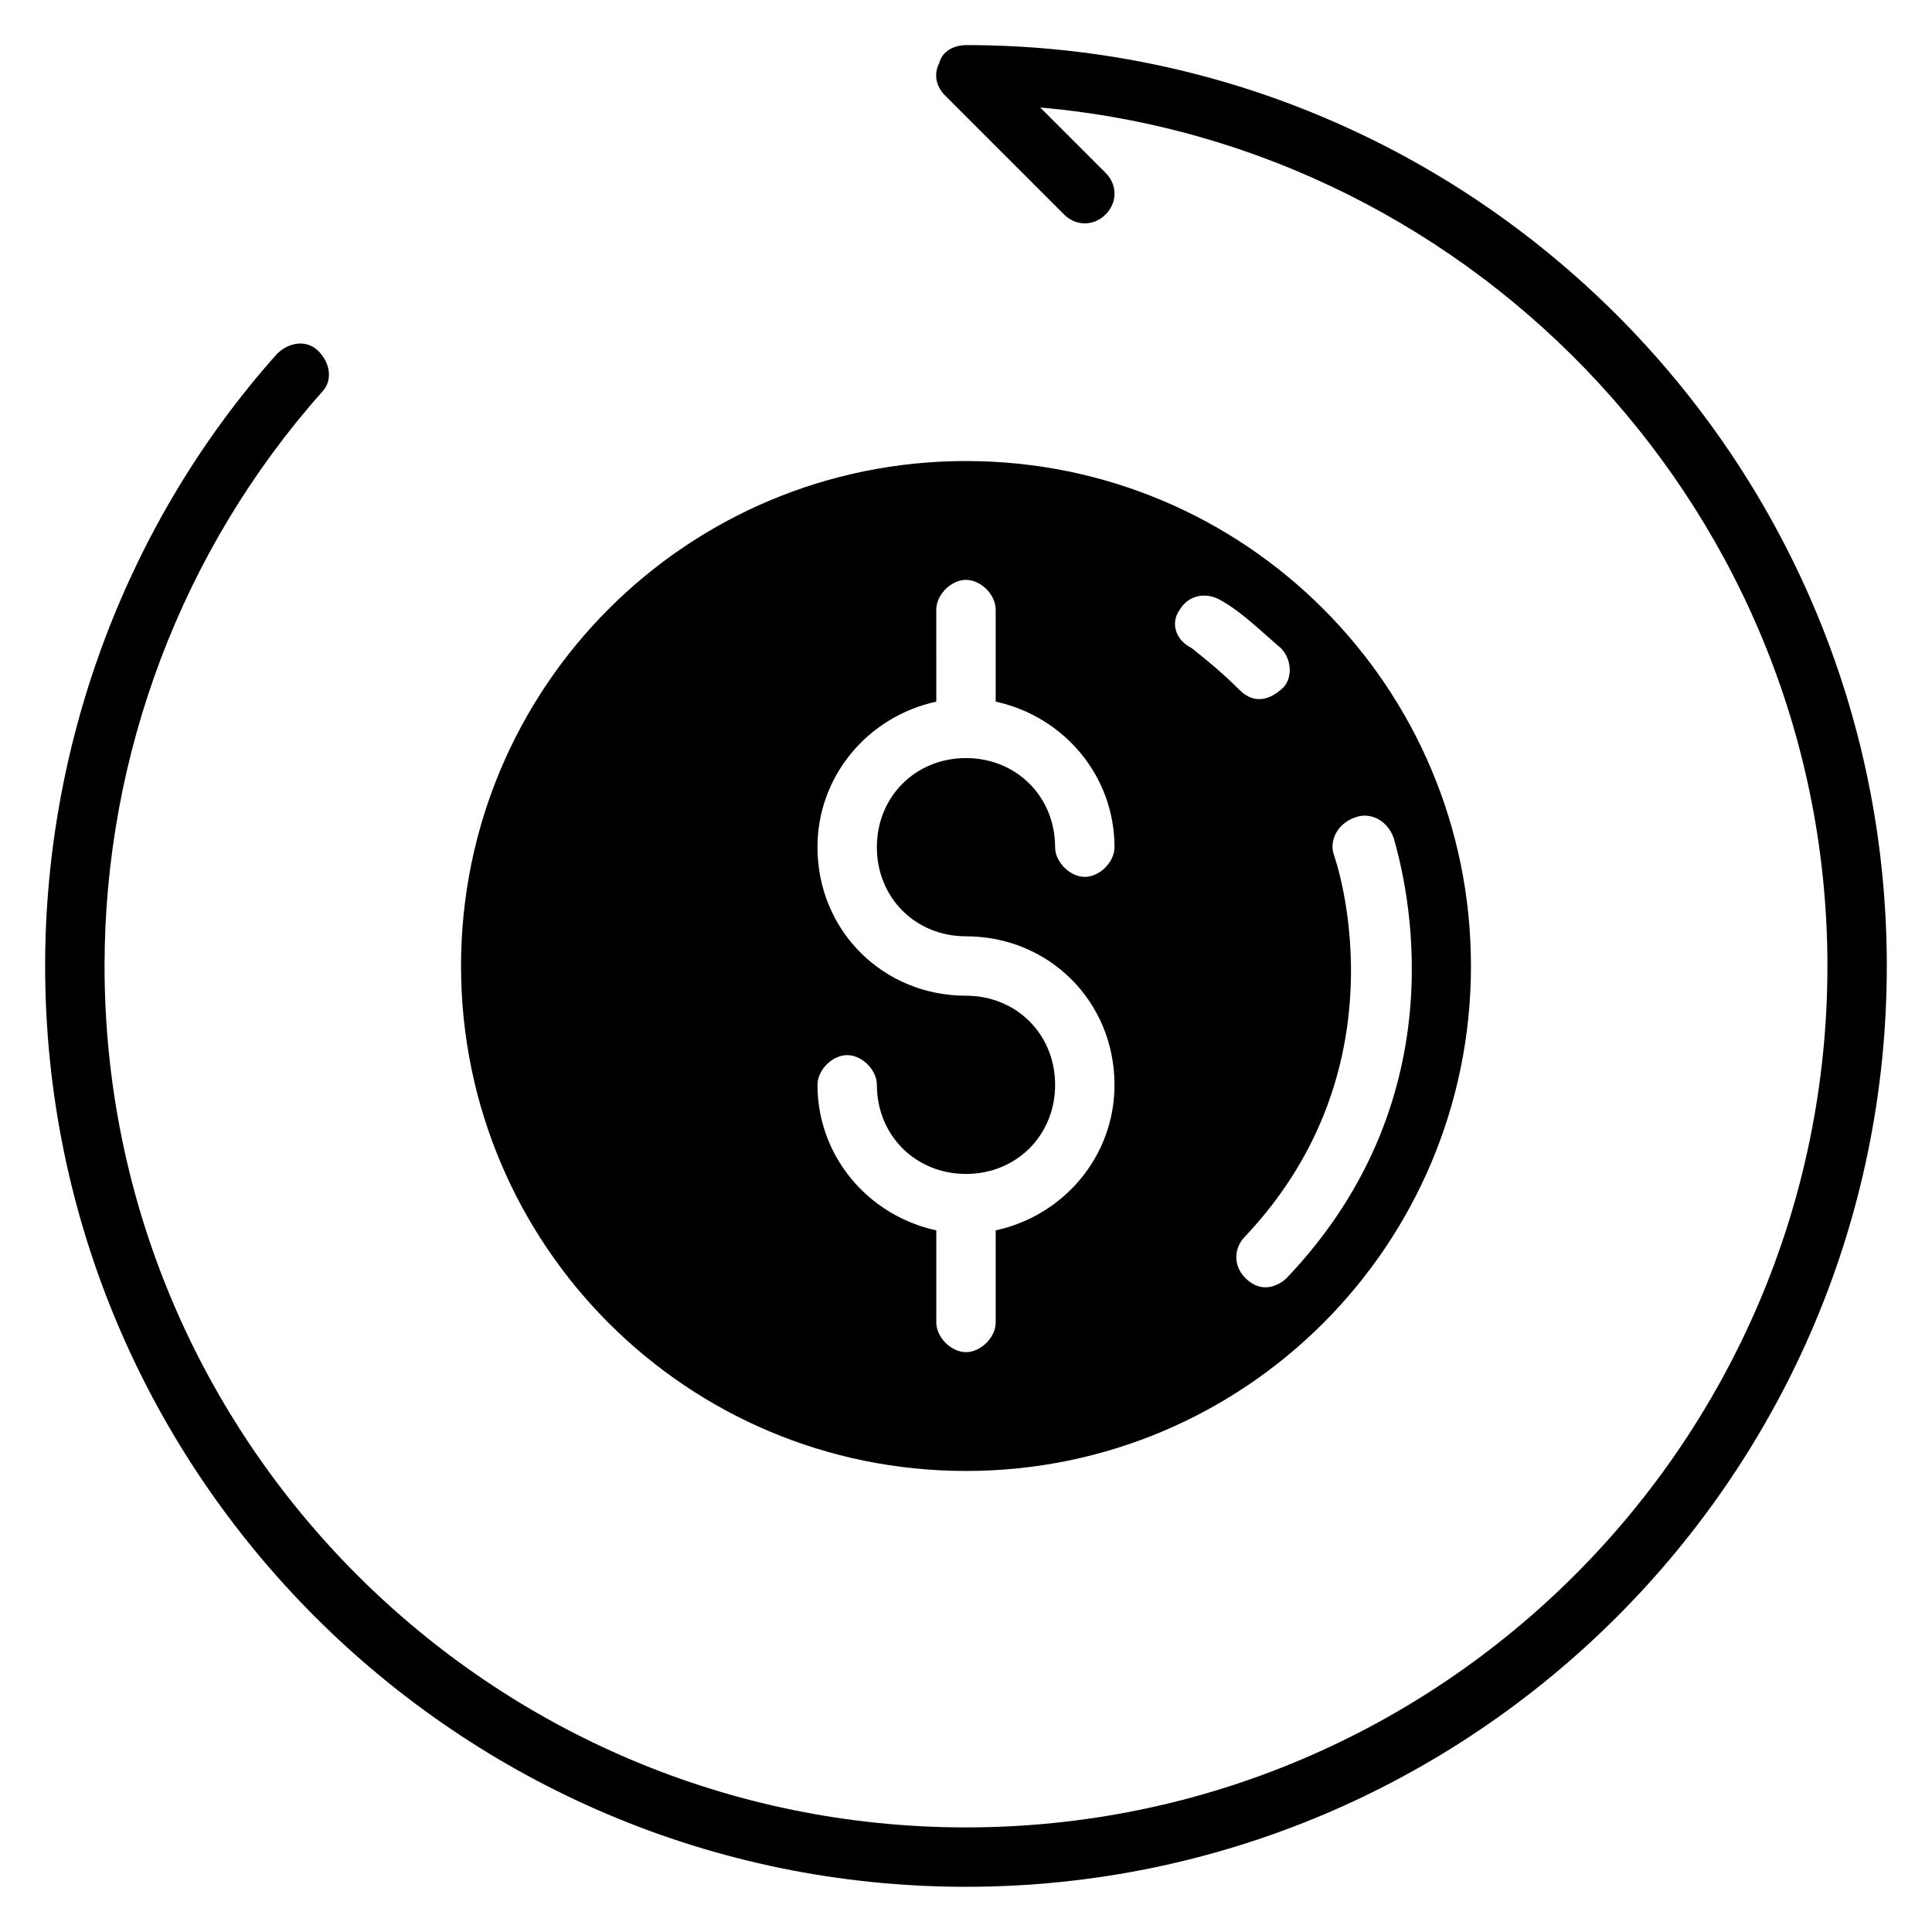
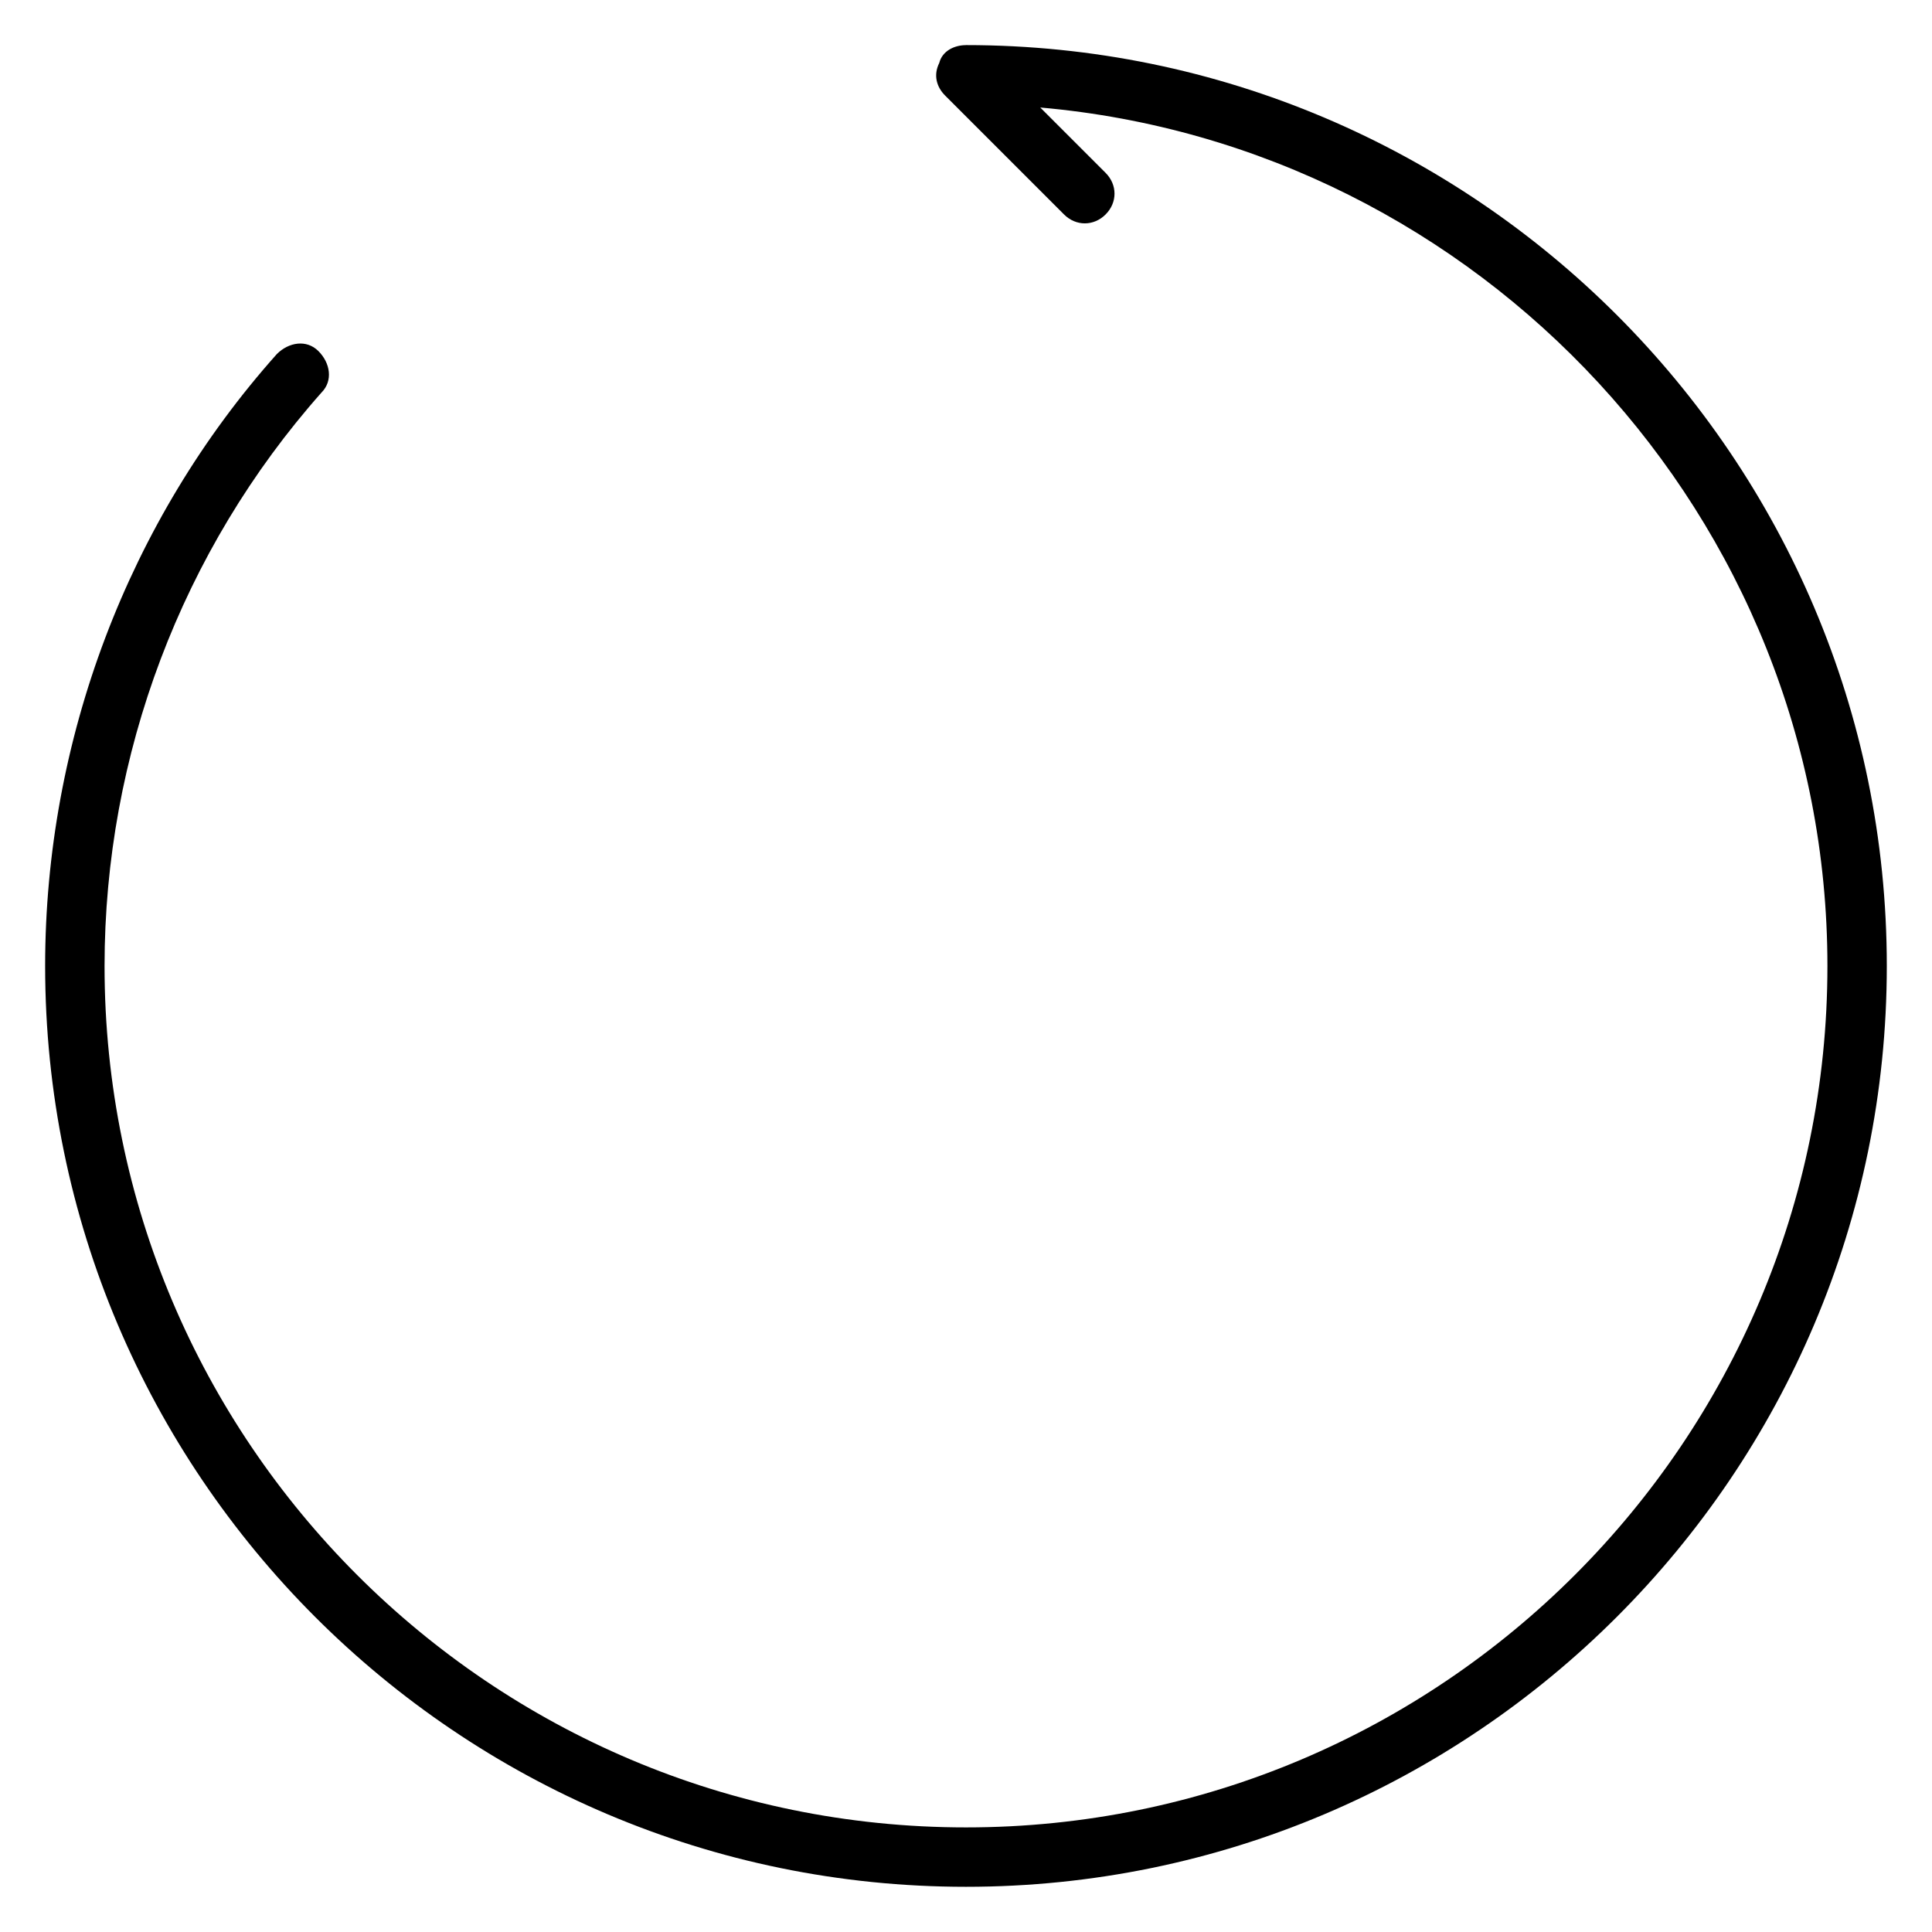
<svg xmlns="http://www.w3.org/2000/svg" fill="#000000" width="800px" height="800px" version="1.1" viewBox="144 144 512 512">
  <g>
-     <path d="m400 533.82c73.996 0 133.82-59.828 133.82-133.82s-59.828-133.82-133.82-133.82-133.82 59.828-133.82 133.82 59.824 133.82 133.82 133.82zm97.613-162.95c-1.574-3.938 0.789-8.66 5.512-10.234 3.938-1.574 8.66 0.789 10.234 5.512 3.148 11.02 18.105 67.699-28.34 116.51-1.574 1.574-6.297 4.723-11.02 0-3.148-3.148-3.148-7.871 0-11.02 39.355-41.723 26.762-91.316 23.613-100.77zm-40.938-65.336c2.363-3.938 7.086-4.723 11.02-2.363 5.512 3.148 10.234 7.871 15.742 12.594 3.148 3.148 3.148 8.66 0 11.02-5.512 4.723-9.445 1.574-11.02 0-4.723-4.723-8.66-7.871-12.594-11.02-4.723-2.359-5.508-7.082-3.148-10.23zm-56.676 102.34c-22.043 0-39.359-17.32-39.359-39.359 0-18.895 13.383-34.637 31.488-38.574l-0.004-24.402c0-3.938 3.938-7.871 7.871-7.871 3.938 0 7.871 3.938 7.871 7.871v24.402c18.105 3.938 31.488 19.68 31.488 38.574 0 3.938-3.938 7.871-7.871 7.871-3.938 0-7.871-3.938-7.871-7.871 0-13.383-10.234-23.617-23.617-23.617-13.383 0-23.617 10.234-23.617 23.617 0 13.383 10.234 23.617 23.617 23.617 22.043 0 39.359 17.32 39.359 39.359 0 18.895-13.383 34.637-31.488 38.574l0.004 24.398c0 3.938-3.938 7.871-7.871 7.871-3.938 0-7.871-3.938-7.871-7.871v-24.402c-18.105-3.938-31.488-19.68-31.488-38.574 0-3.938 3.938-7.871 7.871-7.871 3.938 0 7.871 3.938 7.871 7.871 0 13.383 10.234 23.617 23.617 23.617s23.617-10.234 23.617-23.617c-0.004-13.379-10.234-23.613-23.617-23.613z" />
    <path d="m400 155.96c-3.148 0-6.297 1.574-7.086 4.723-1.574 3.148-0.789 6.301 1.574 8.66l31.488 31.488c3.148 3.148 7.871 3.148 11.02 0 3.148-3.148 3.148-7.871 0-11.02l-17.32-17.32c116.51 10.234 208.61 108.64 208.61 227.5 0 125.95-102.34 228.29-228.29 228.29s-228.29-102.34-228.29-228.29c0-55.891 20.469-110.21 57.465-151.93 3.148-3.148 2.363-7.871-0.789-11.02-3.148-3.148-7.871-2.363-11.02 0.789-39.359 44.078-61.402 102.33-61.402 162.16 0 134.61 109.42 244.03 244.03 244.03 134.61 0 244.03-109.42 244.03-244.03 0.004-134.61-109.42-244.04-244.03-244.04z" />
  </g>
</svg>